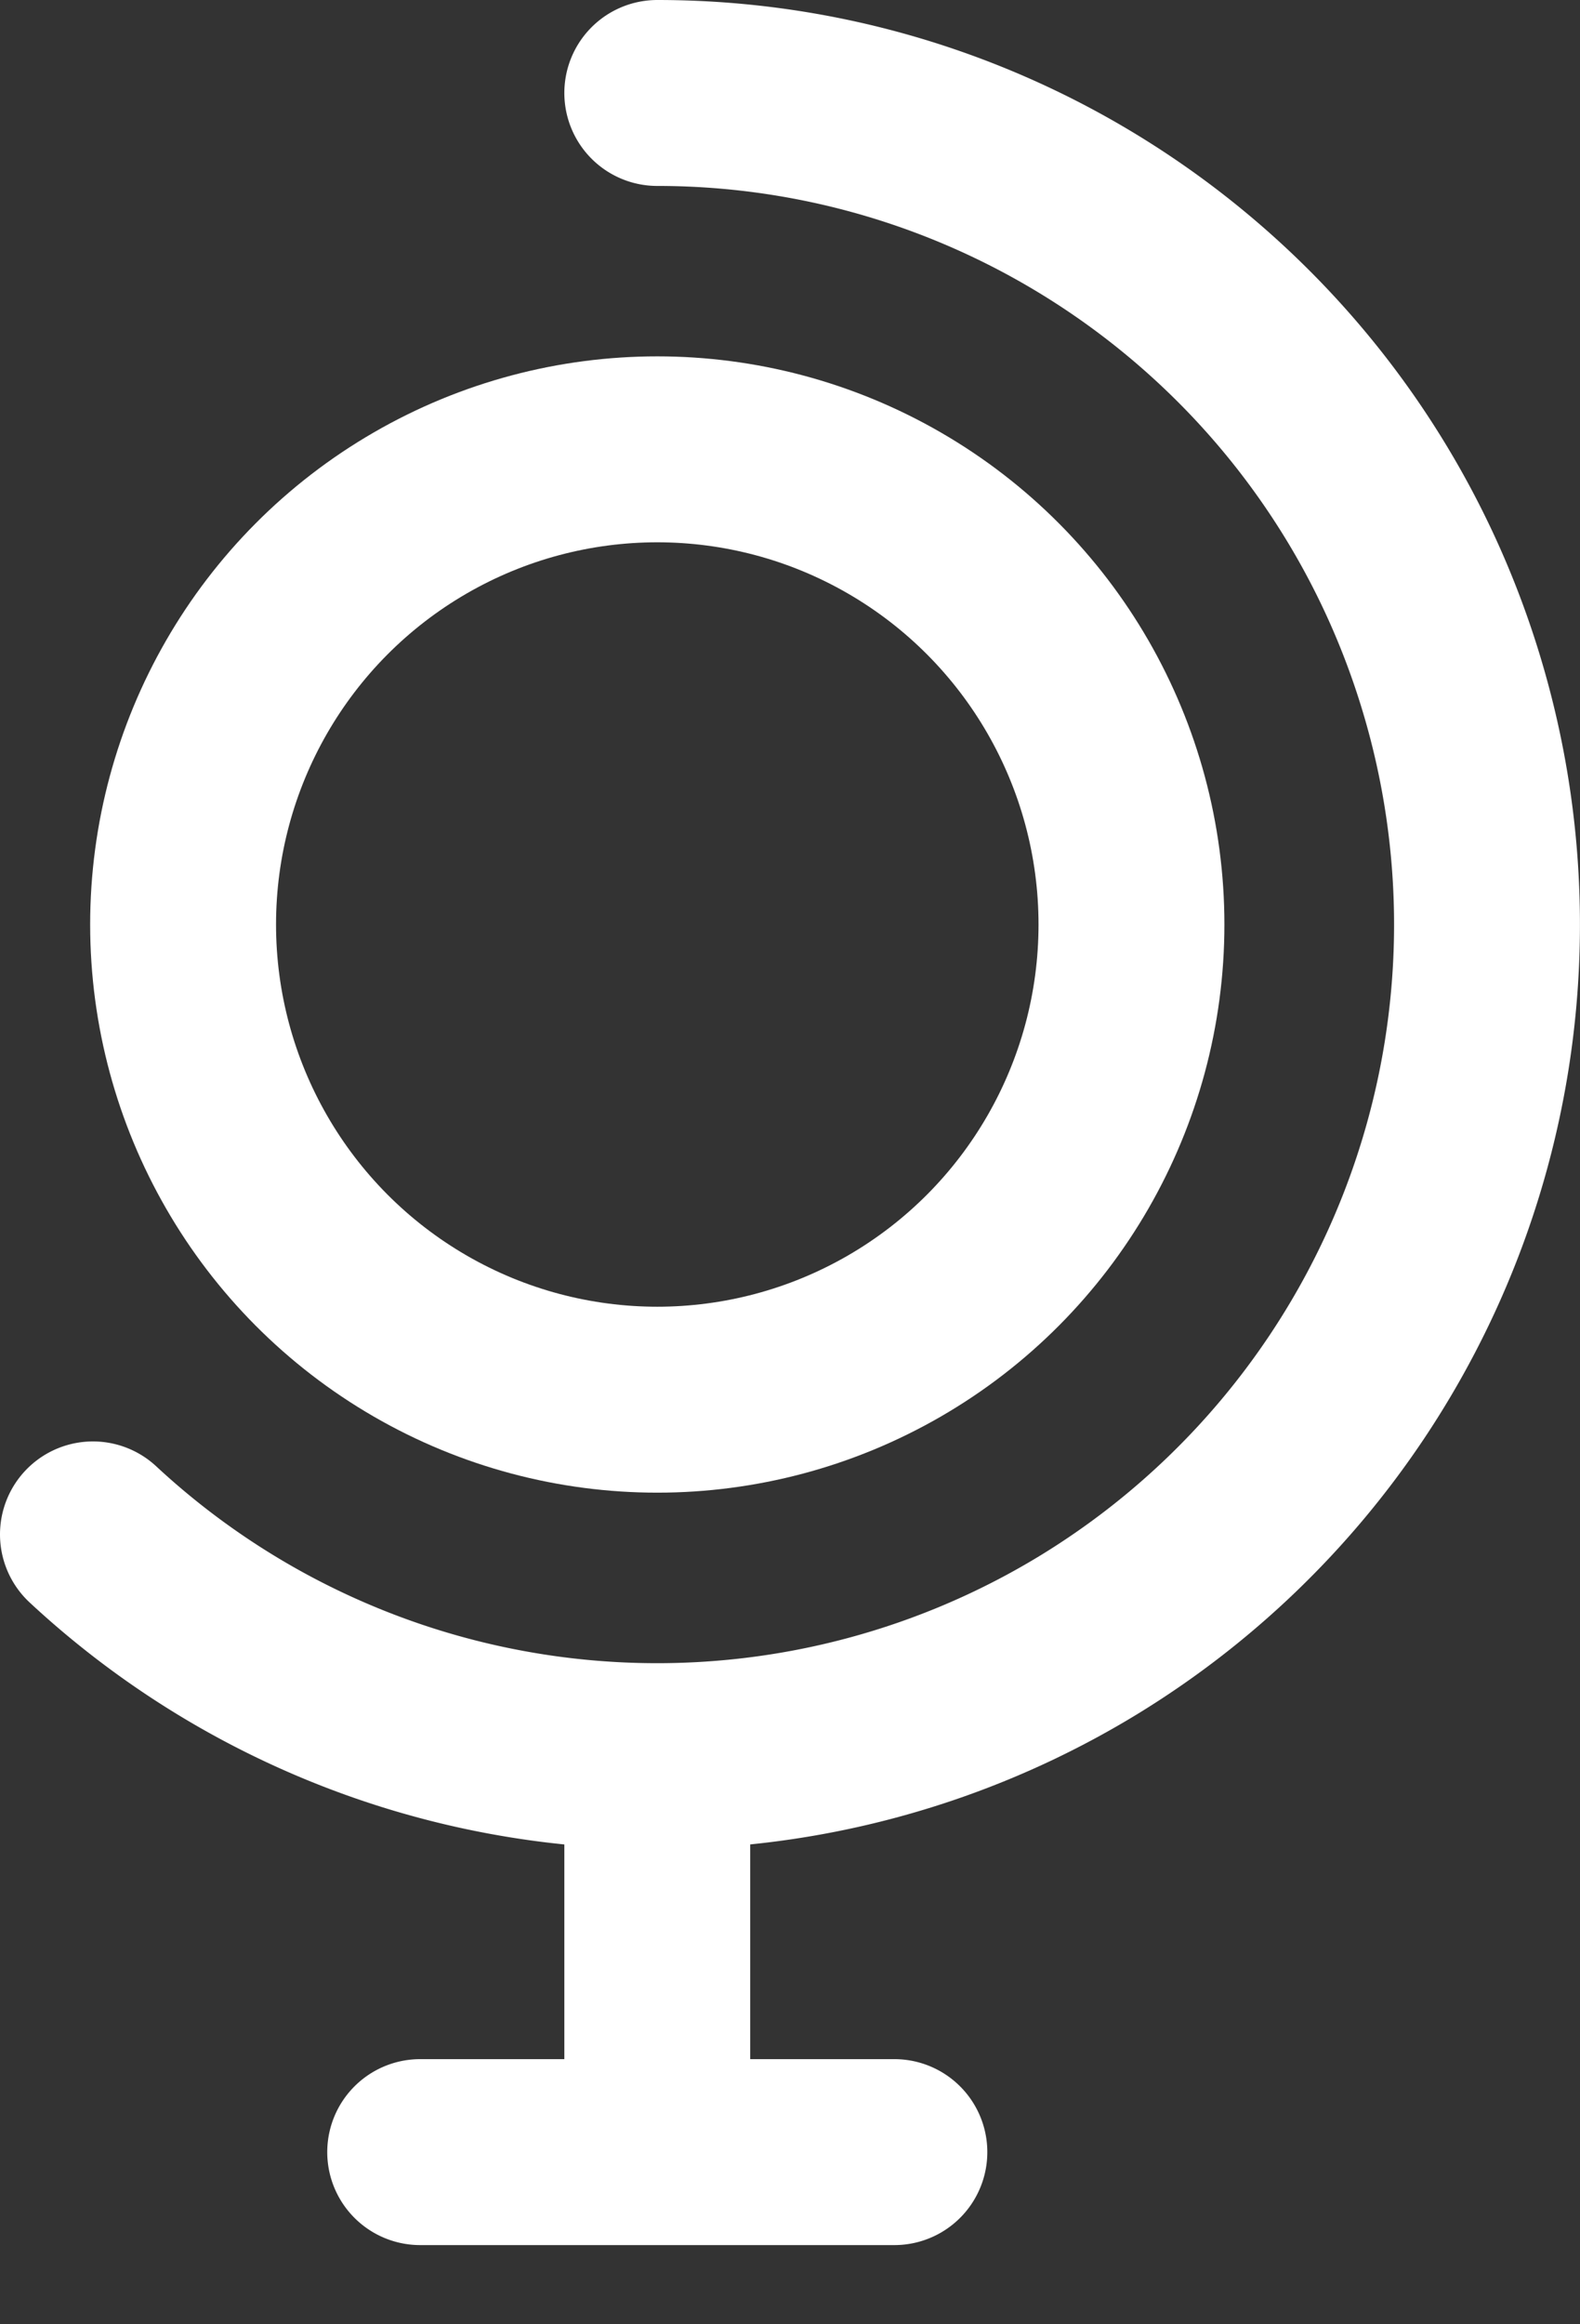
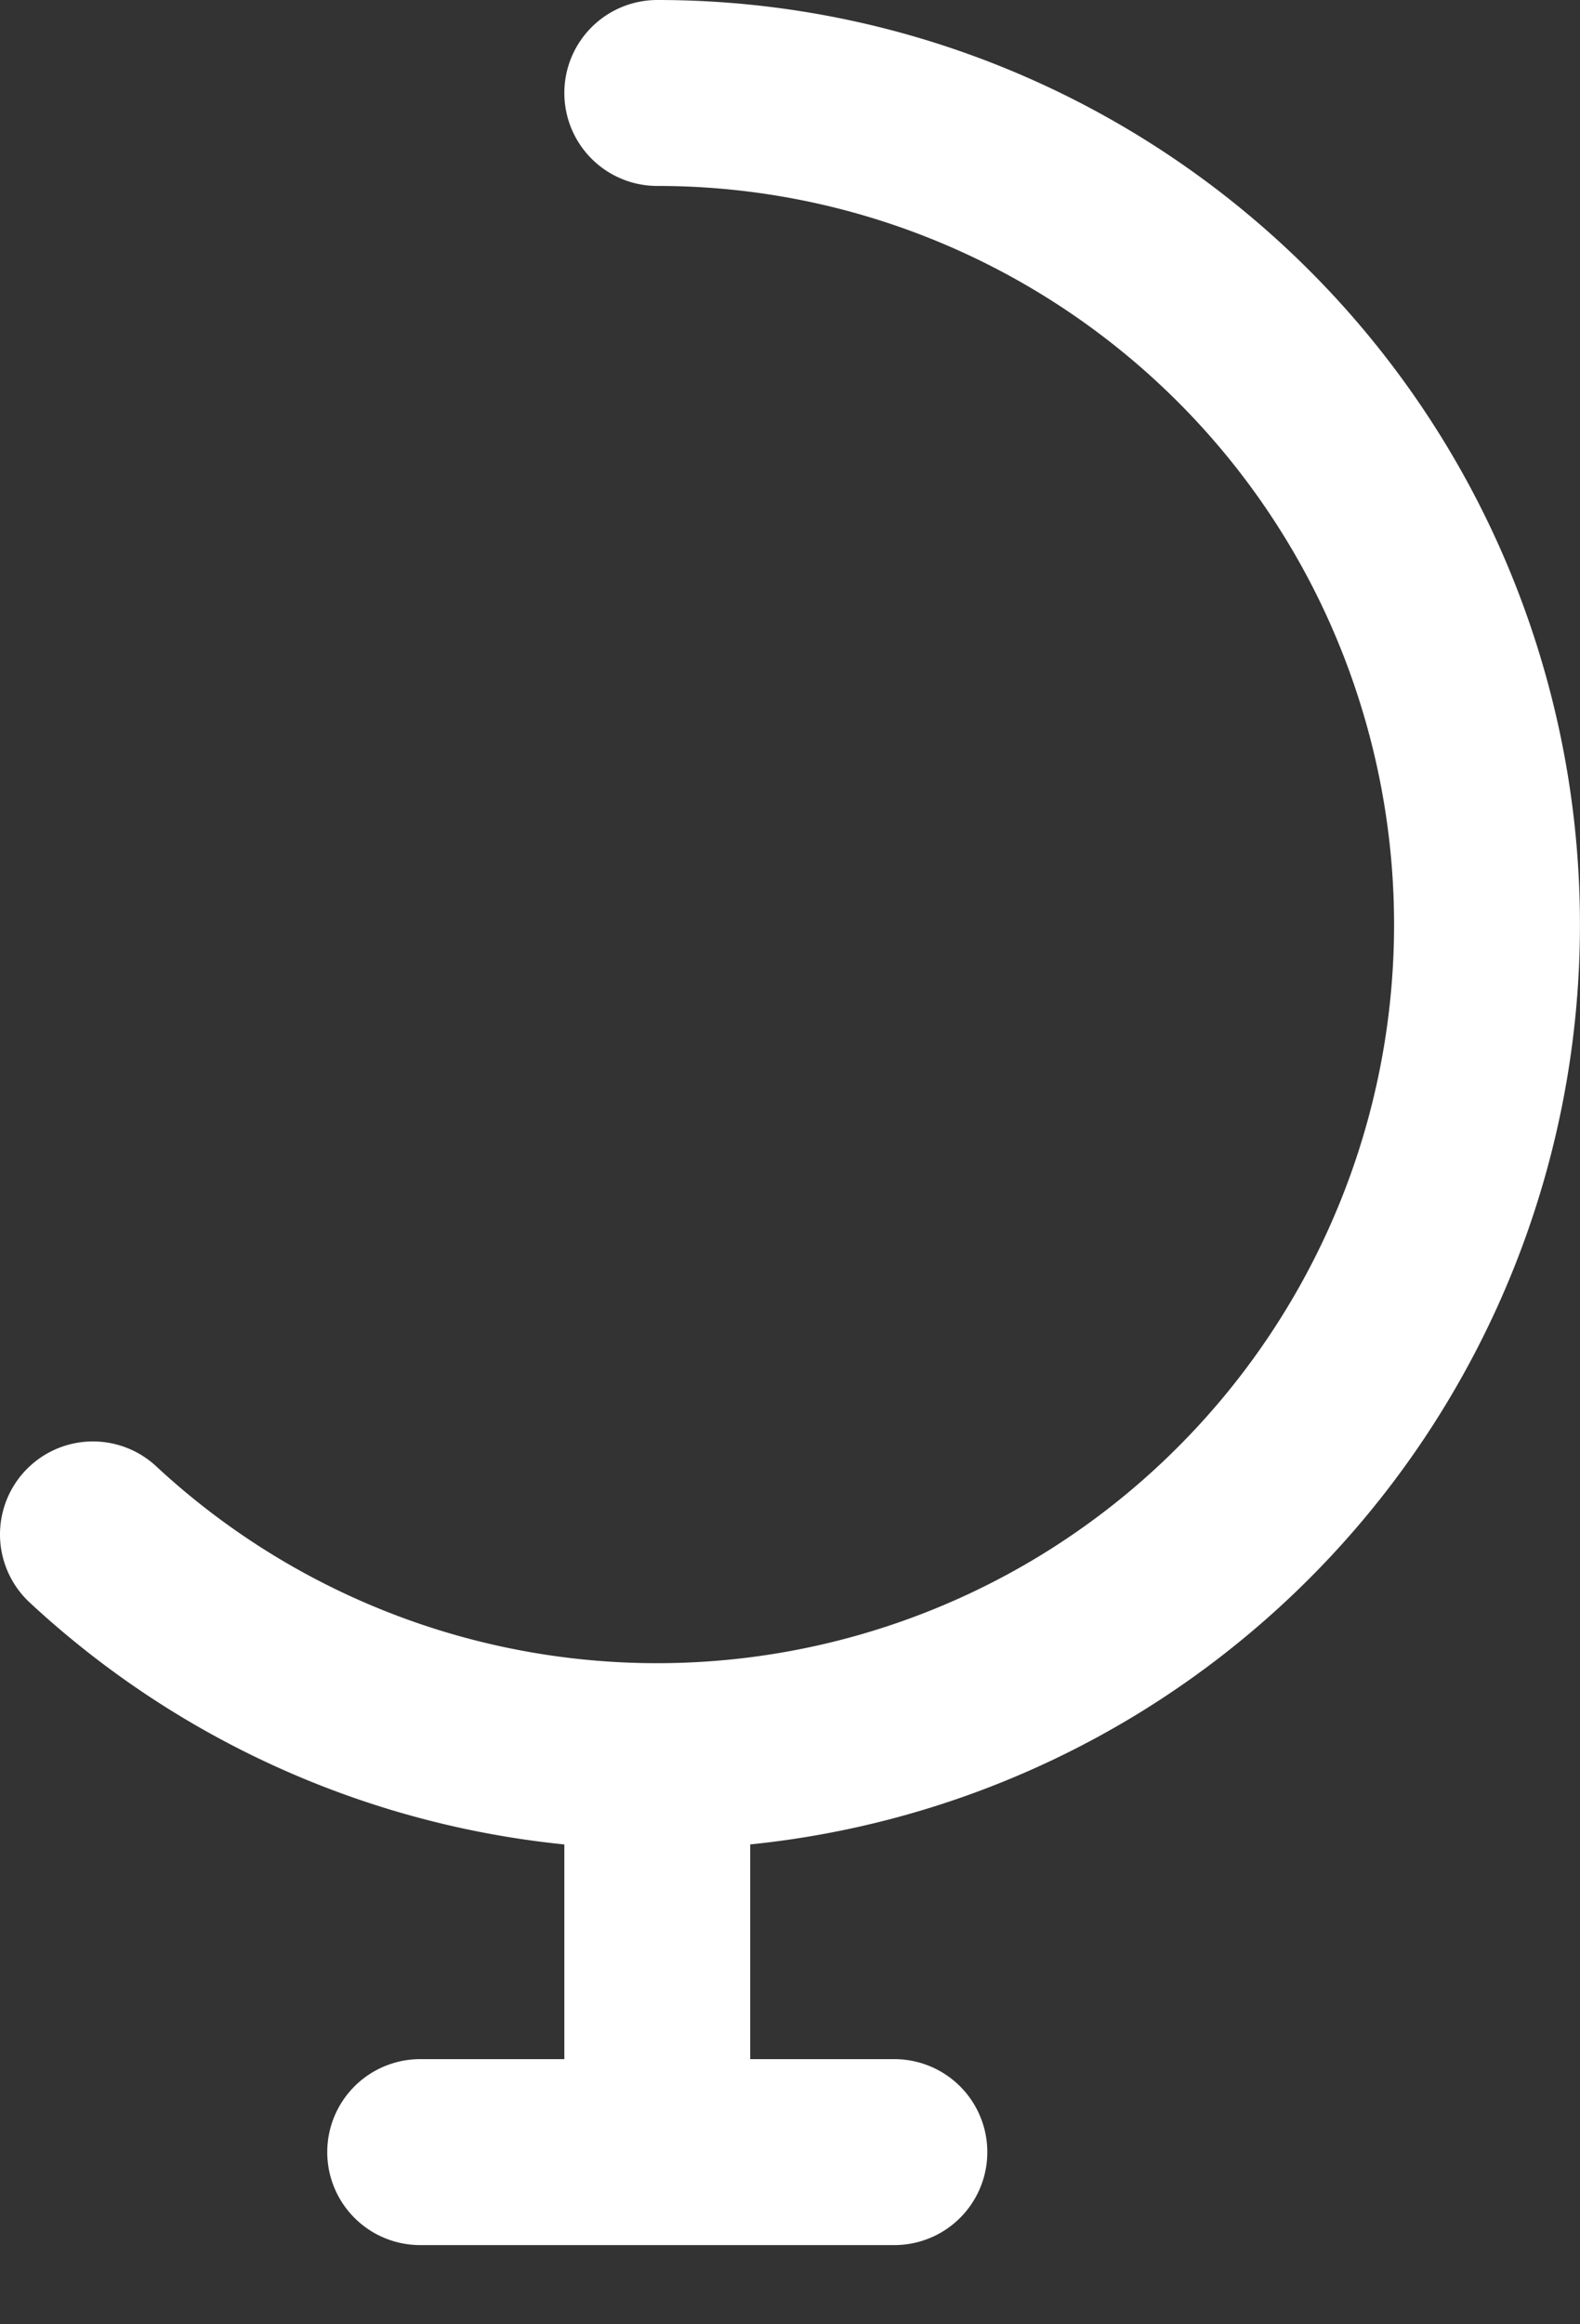
<svg xmlns="http://www.w3.org/2000/svg" width="17" height="25" viewBox="0 0 17 25">
  <rect x="0" y="0" width="17" height="25" fill="#333333" stroke="none" />
  <g transform="translate(1 1)" stroke="#FFF" stroke-width="2" fill="none" fill-rule="evenodd" stroke-linecap="round" stroke-linejoin="round">
-     <ellipse cx="6.072" cy="8.944" rx="5.102" ry="5.111" />
    <path d="M6.072 17.889v4.259M3.521 22.148h5.102M6.072 0c3.999 0 7.51 2.665 8.593 6.521a8.952 8.952 0 0 1-3.937 10.055A8.917 8.917 0 0 1 0 15.504" />
  </g>
</svg>